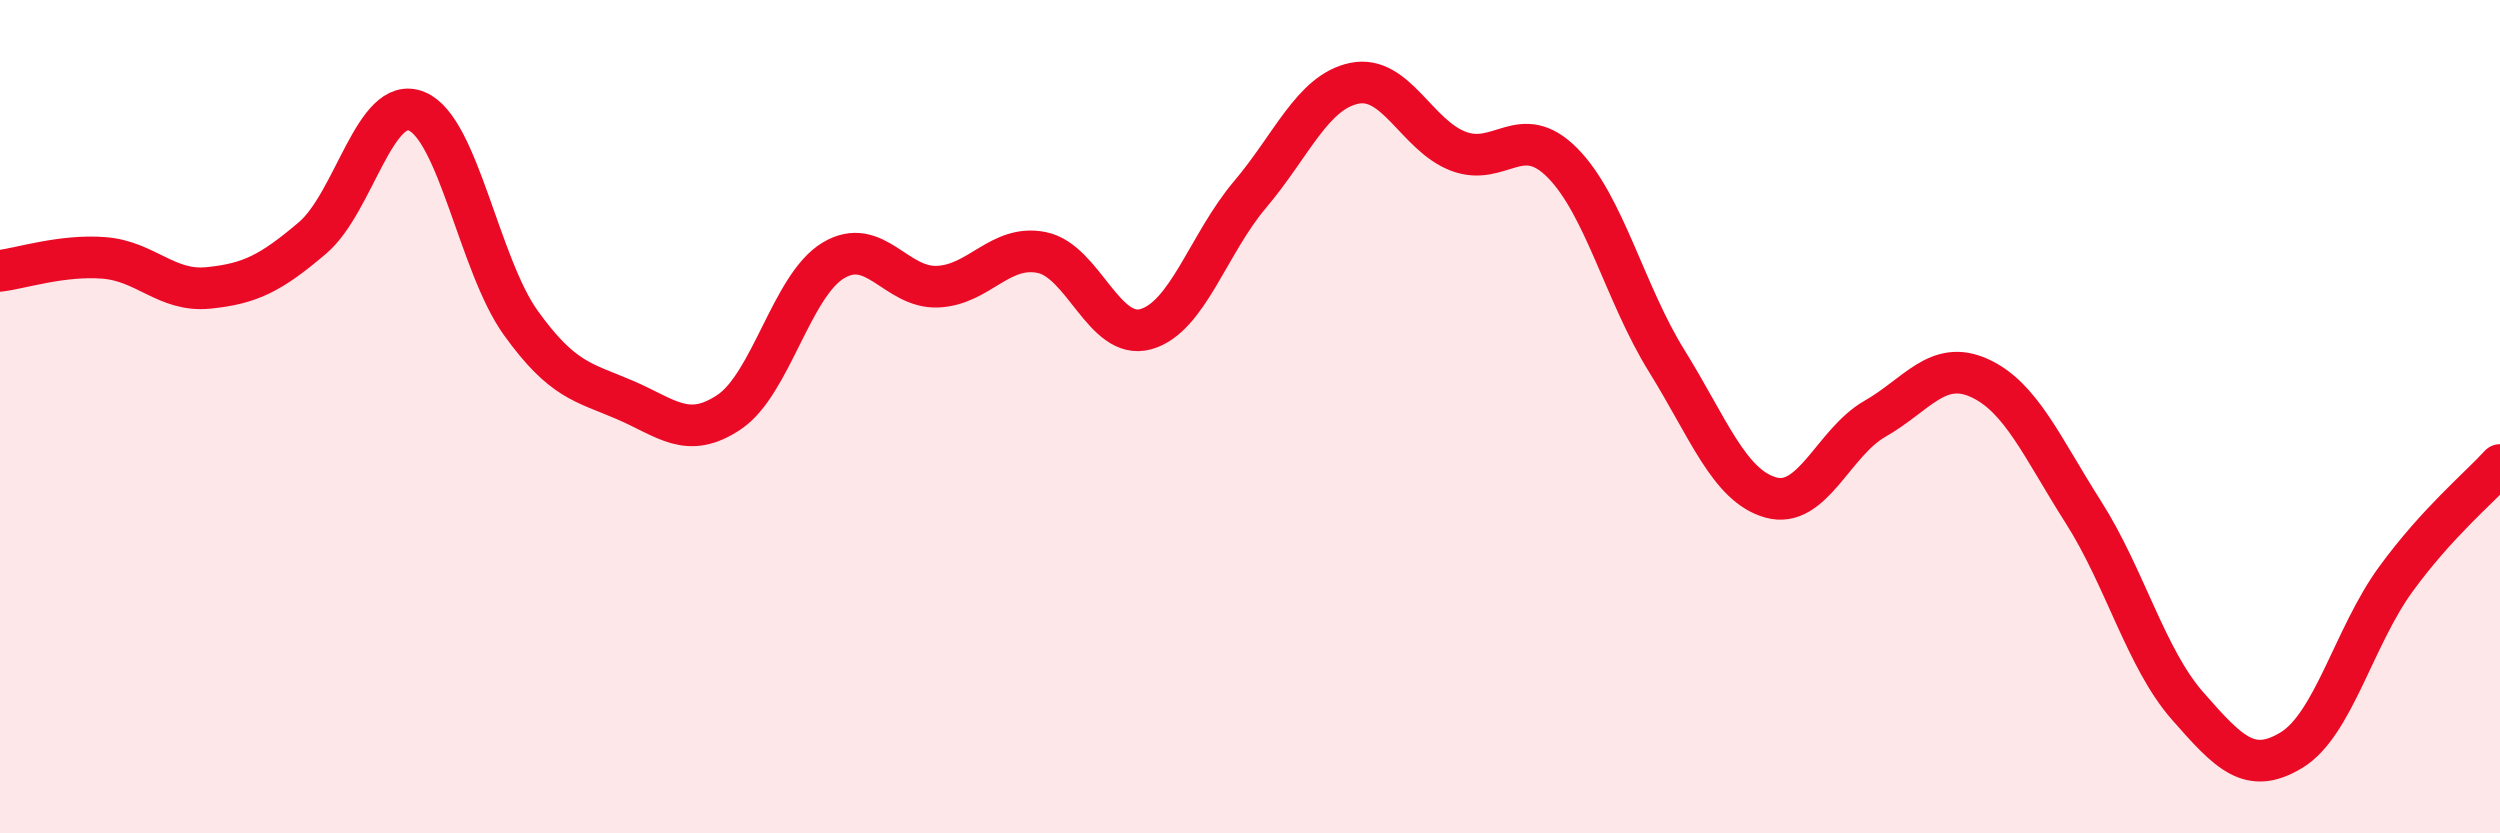
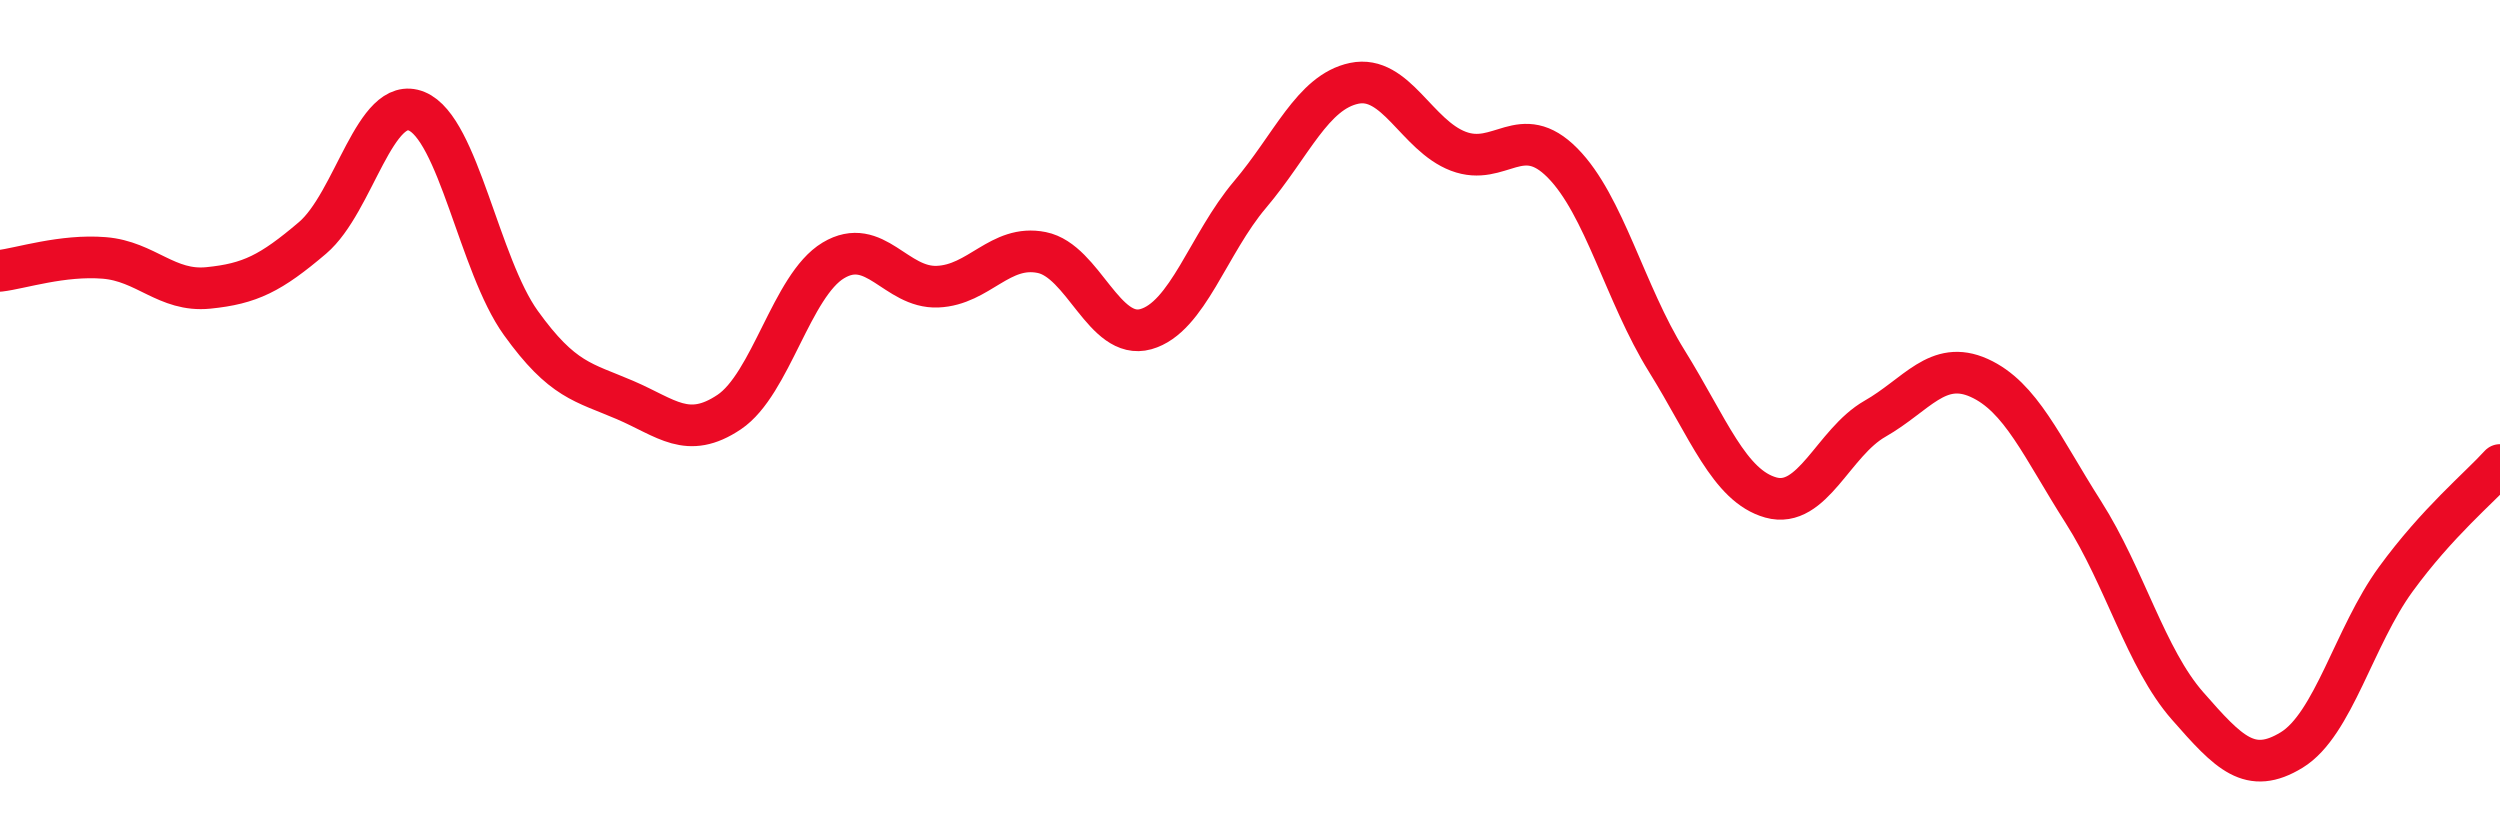
<svg xmlns="http://www.w3.org/2000/svg" width="60" height="20" viewBox="0 0 60 20">
-   <path d="M 0,6.5 C 0.5,6.44 1.5,6.11 2.5,6.19 C 3.5,6.27 4,7.01 5,6.91 C 6,6.81 6.5,6.56 7.5,5.71 C 8.5,4.86 9,2.26 10,2.67 C 11,3.08 11.5,6.36 12.5,7.75 C 13.5,9.14 14,9.17 15,9.6 C 16,10.03 16.5,10.56 17.5,9.89 C 18.5,9.22 19,6.85 20,6.25 C 21,5.65 21.5,6.92 22.5,6.88 C 23.5,6.84 24,5.86 25,6.06 C 26,6.26 26.5,8.18 27.5,7.9 C 28.5,7.62 29,5.85 30,4.67 C 31,3.49 31.5,2.21 32.5,2 C 33.5,1.79 34,3.25 35,3.63 C 36,4.01 36.5,2.9 37.5,3.91 C 38.5,4.92 39,7.05 40,8.66 C 41,10.27 41.5,11.66 42.5,11.94 C 43.5,12.22 44,10.62 45,10.05 C 46,9.48 46.5,8.62 47.5,9.07 C 48.5,9.52 49,10.72 50,12.29 C 51,13.86 51.5,15.8 52.5,16.94 C 53.5,18.08 54,18.61 55,18 C 56,17.39 56.5,15.27 57.5,13.9 C 58.5,12.53 59.5,11.71 60,11.16L60 20L0 20Z" fill="#EB0A25" opacity="0.1" stroke-linecap="round" stroke-linejoin="round" />
  <path d="M 0,6.5 C 0.5,6.44 1.5,6.11 2.5,6.19 C 3.5,6.27 4,7.01 5,6.91 C 6,6.81 6.5,6.56 7.5,5.71 C 8.5,4.86 9,2.26 10,2.67 C 11,3.08 11.5,6.36 12.5,7.75 C 13.5,9.14 14,9.17 15,9.6 C 16,10.03 16.5,10.56 17.5,9.89 C 18.5,9.22 19,6.85 20,6.25 C 21,5.65 21.5,6.92 22.5,6.88 C 23.5,6.84 24,5.86 25,6.06 C 26,6.26 26.5,8.18 27.5,7.9 C 28.5,7.62 29,5.85 30,4.67 C 31,3.49 31.5,2.21 32.5,2 C 33.5,1.79 34,3.25 35,3.63 C 36,4.01 36.5,2.9 37.5,3.91 C 38.5,4.92 39,7.05 40,8.66 C 41,10.27 41.5,11.66 42.5,11.94 C 43.5,12.22 44,10.62 45,10.05 C 46,9.48 46.5,8.62 47.5,9.07 C 48.5,9.52 49,10.72 50,12.29 C 51,13.86 51.5,15.8 52.5,16.94 C 53.5,18.08 54,18.61 55,18 C 56,17.39 56.5,15.27 57.5,13.9 C 58.5,12.53 59.5,11.71 60,11.16" stroke="#EB0A25" stroke-width="1" fill="none" stroke-linecap="round" stroke-linejoin="round" />
</svg>